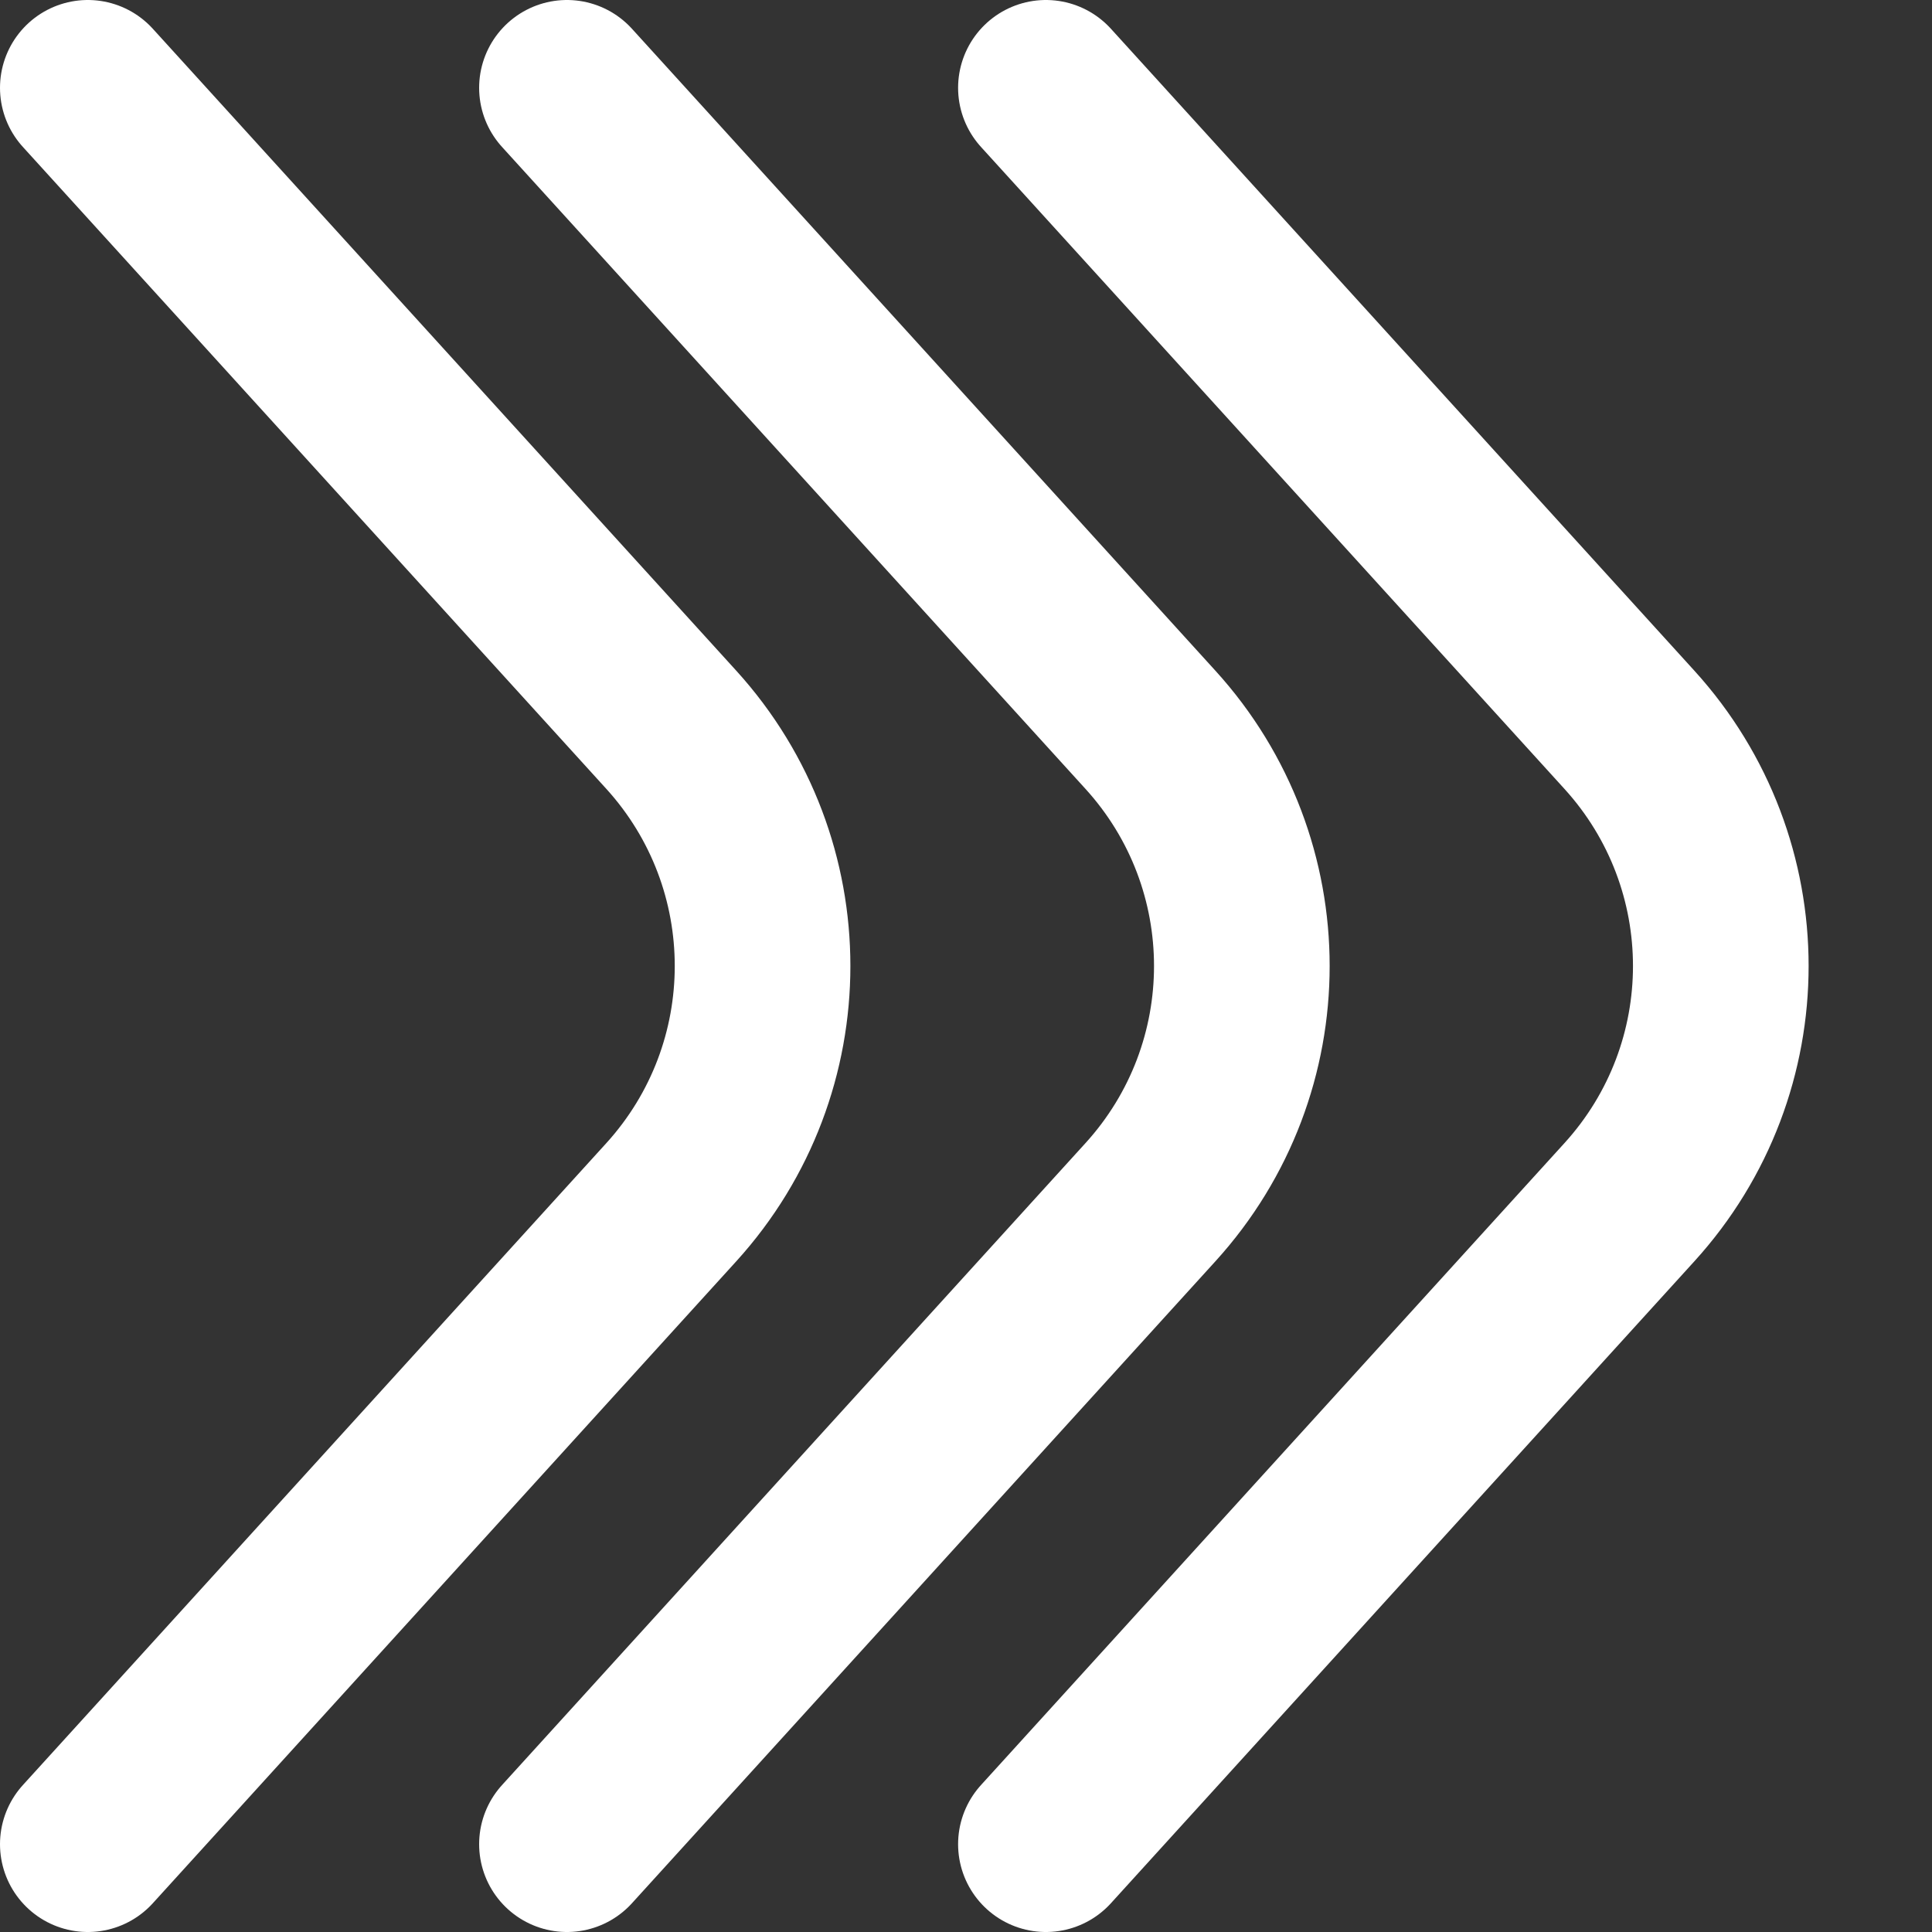
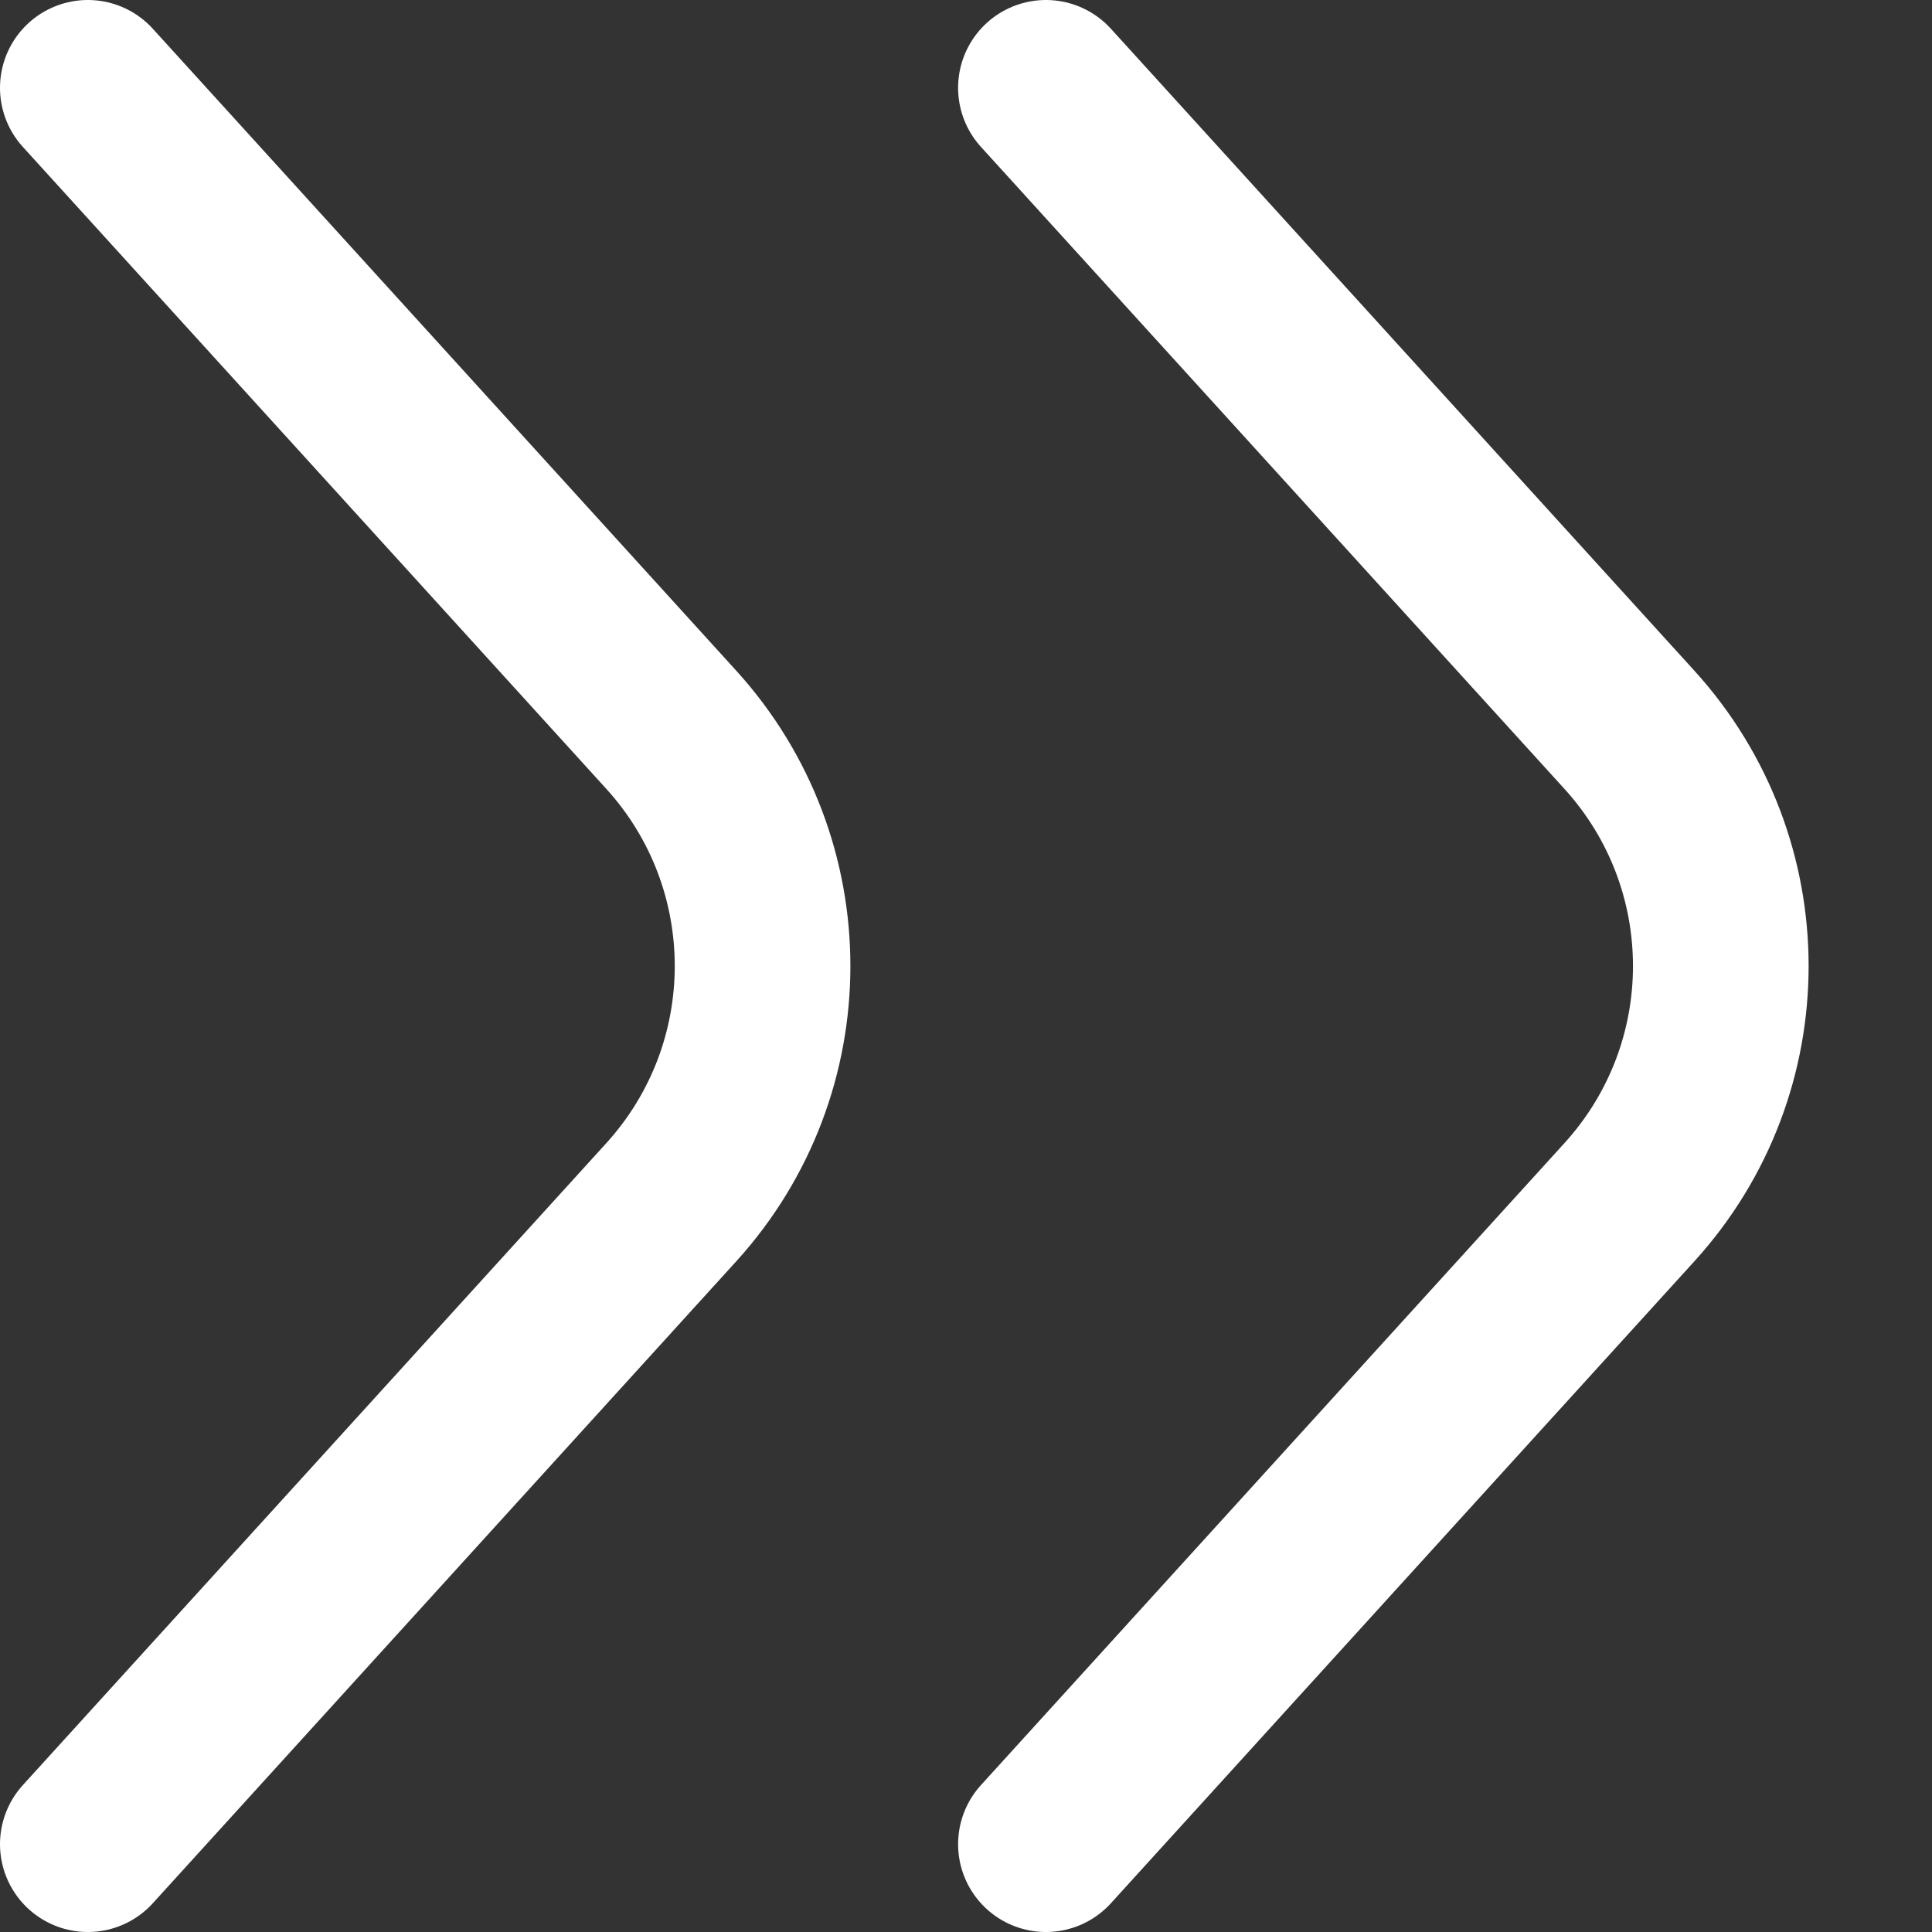
<svg xmlns="http://www.w3.org/2000/svg" width="11" height="11" viewBox="0 0 11 11" fill="none">
  <rect x="0" y="0" width="11" height="11" fill="#333333" stroke="none" />
  <path d="M0.5 0.5L3.822 4.155C4.515 4.918 4.515 6.082 3.822 6.845L0.5 10.5" stroke="white" stroke-linecap="round" />
-   <path d="M3.228 0.5L6.55 4.155C7.244 4.918 7.244 6.082 6.55 6.845L3.228 10.5" stroke="white" stroke-linecap="round" />
  <path d="M5.955 0.5L9.277 4.155C9.971 4.918 9.971 6.082 9.277 6.845L5.955 10.5" stroke="white" stroke-linecap="round" />
</svg>